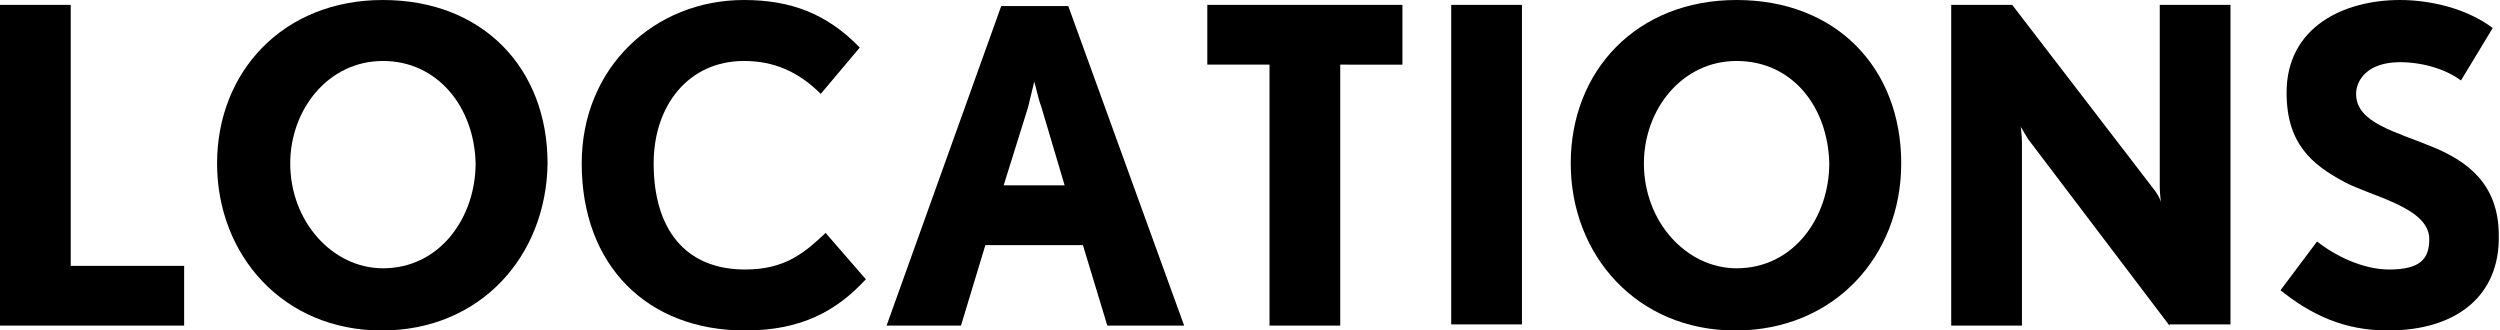
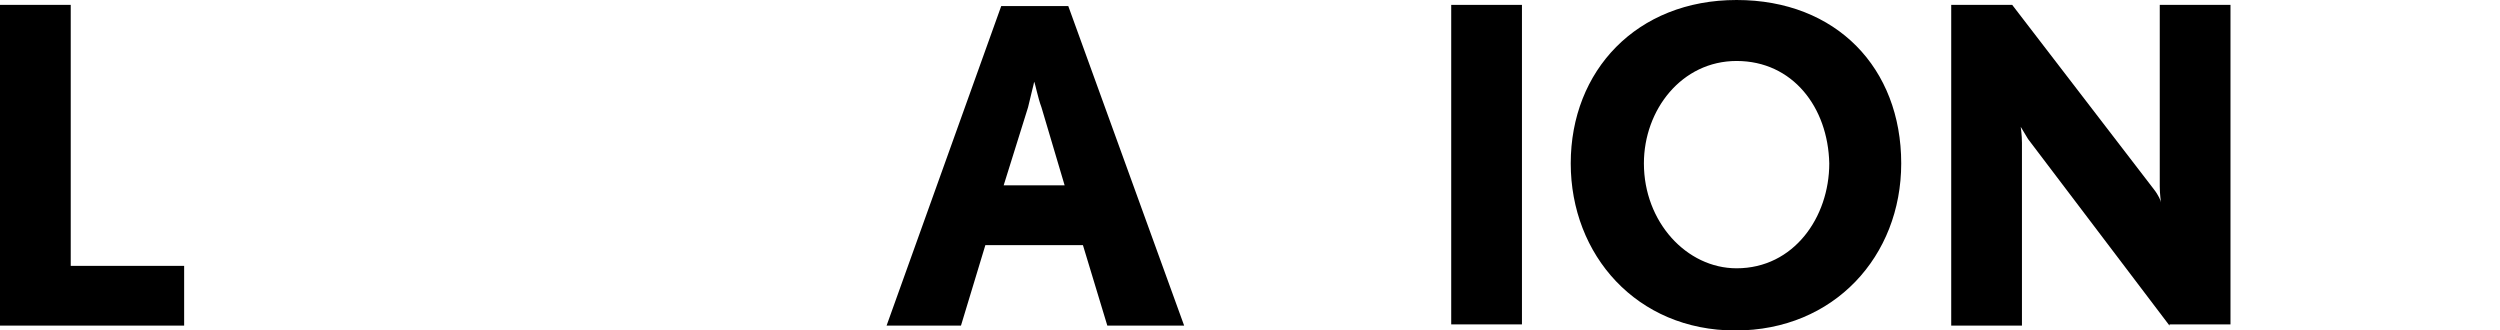
<svg xmlns="http://www.w3.org/2000/svg" version="1.1" id="レイヤー_1" x="0px" y="0px" width="205px" height="27.1px" viewBox="0 0 205 27.1" style="enable-background:new 0 0 205 27.1;" xml:space="preserve">
  <g>
    <path d="M0,26.7V0.4h5.8v21.4h9.3v4.9H0z" />
-     <path d="M31.3,27.1c-8.1,0-13.5-6.2-13.5-13.7C17.8,5.9,23.2,0,31.4,0c8.2,0,13.5,5.6,13.5,13.4C44.8,21,39.4,27.1,31.3,27.1z    M31.4,5c-4.5,0-7.6,4-7.6,8.4c0,4.8,3.5,8.6,7.6,8.6c4.7,0,7.6-4.2,7.6-8.6C38.9,8.8,35.9,5,31.4,5z" />
-     <path d="M61.1,27.1c-8,0-13.4-5.3-13.4-13.7C47.7,5.5,53.7,0,61,0c3.8,0,6.8,1.1,9.5,3.9l-3.2,3.8C65.5,5.9,63.5,5,61,5   c-4.5,0-7.4,3.6-7.4,8.4c0,5.4,2.6,8.7,7.5,8.7c3.3,0,4.9-1.4,6.6-3l3.3,3.8C68.6,25.5,65.7,27.1,61.1,27.1z" />
    <path d="M90.8,26.7l-2-6.6h-8l-2,6.6h-6.1l9.4-26.2h5.5l9.5,26.2H90.8z M85.4,8.8c-0.3-0.8-0.5-1.9-0.6-2.1c0,0.1-0.3,1.2-0.5,2.1   l-2,6.4h5L85.4,8.8z" />
-     <path d="M109.9,5.3v21.4h-5.8V5.3H99V0.4h16v4.9H109.9z" />
    <path d="M119,26.7V0.4h5.8v26.2H119z" />
    <path d="M142.3,27.1c-8.1,0-13.5-6.2-13.5-13.7c0-7.6,5.4-13.4,13.6-13.4c8.2,0,13.5,5.6,13.5,13.4C155.9,21,150.4,27.1,142.3,27.1   z M142.4,5c-4.5,0-7.6,4-7.6,8.4c0,4.8,3.5,8.6,7.6,8.6c4.7,0,7.6-4.2,7.6-8.6C149.9,8.8,147,5,142.4,5z" />
    <path d="M177.9,26.7l-11.6-15.3c-0.3-0.5-0.6-1-0.6-1c0,0,0.1,0.7,0.1,1.3v15H160V0.4h5l11.6,15.1c0.4,0.5,0.6,1,0.6,1.1   c0,0-0.1-0.7-0.1-1.3V0.4h5.8v26.2H177.9z" />
-     <path d="M195.8,27.1c-3.6,0-6.3-1.3-8.8-3.3l3-4c1.5,1.2,3.8,2.3,5.9,2.3c2.6,0,3.3-0.9,3.3-2.5c0-2.6-4.8-3.5-7-4.7   c-2.6-1.4-4.7-3.1-4.7-7.3c0-5.4,4.7-7.6,9.3-7.6c2.5,0,5.5,0.7,7.6,2.3l-2.6,4.3c-1.2-0.9-3.1-1.5-5-1.5c-2.7,0-3.6,1.5-3.6,2.6   c0,2.4,3.3,3.1,6.4,4.4c2.6,1.1,5.3,2.9,5.3,7.2C205,24.2,201.5,27.1,195.8,27.1z" />
  </g>
</svg>